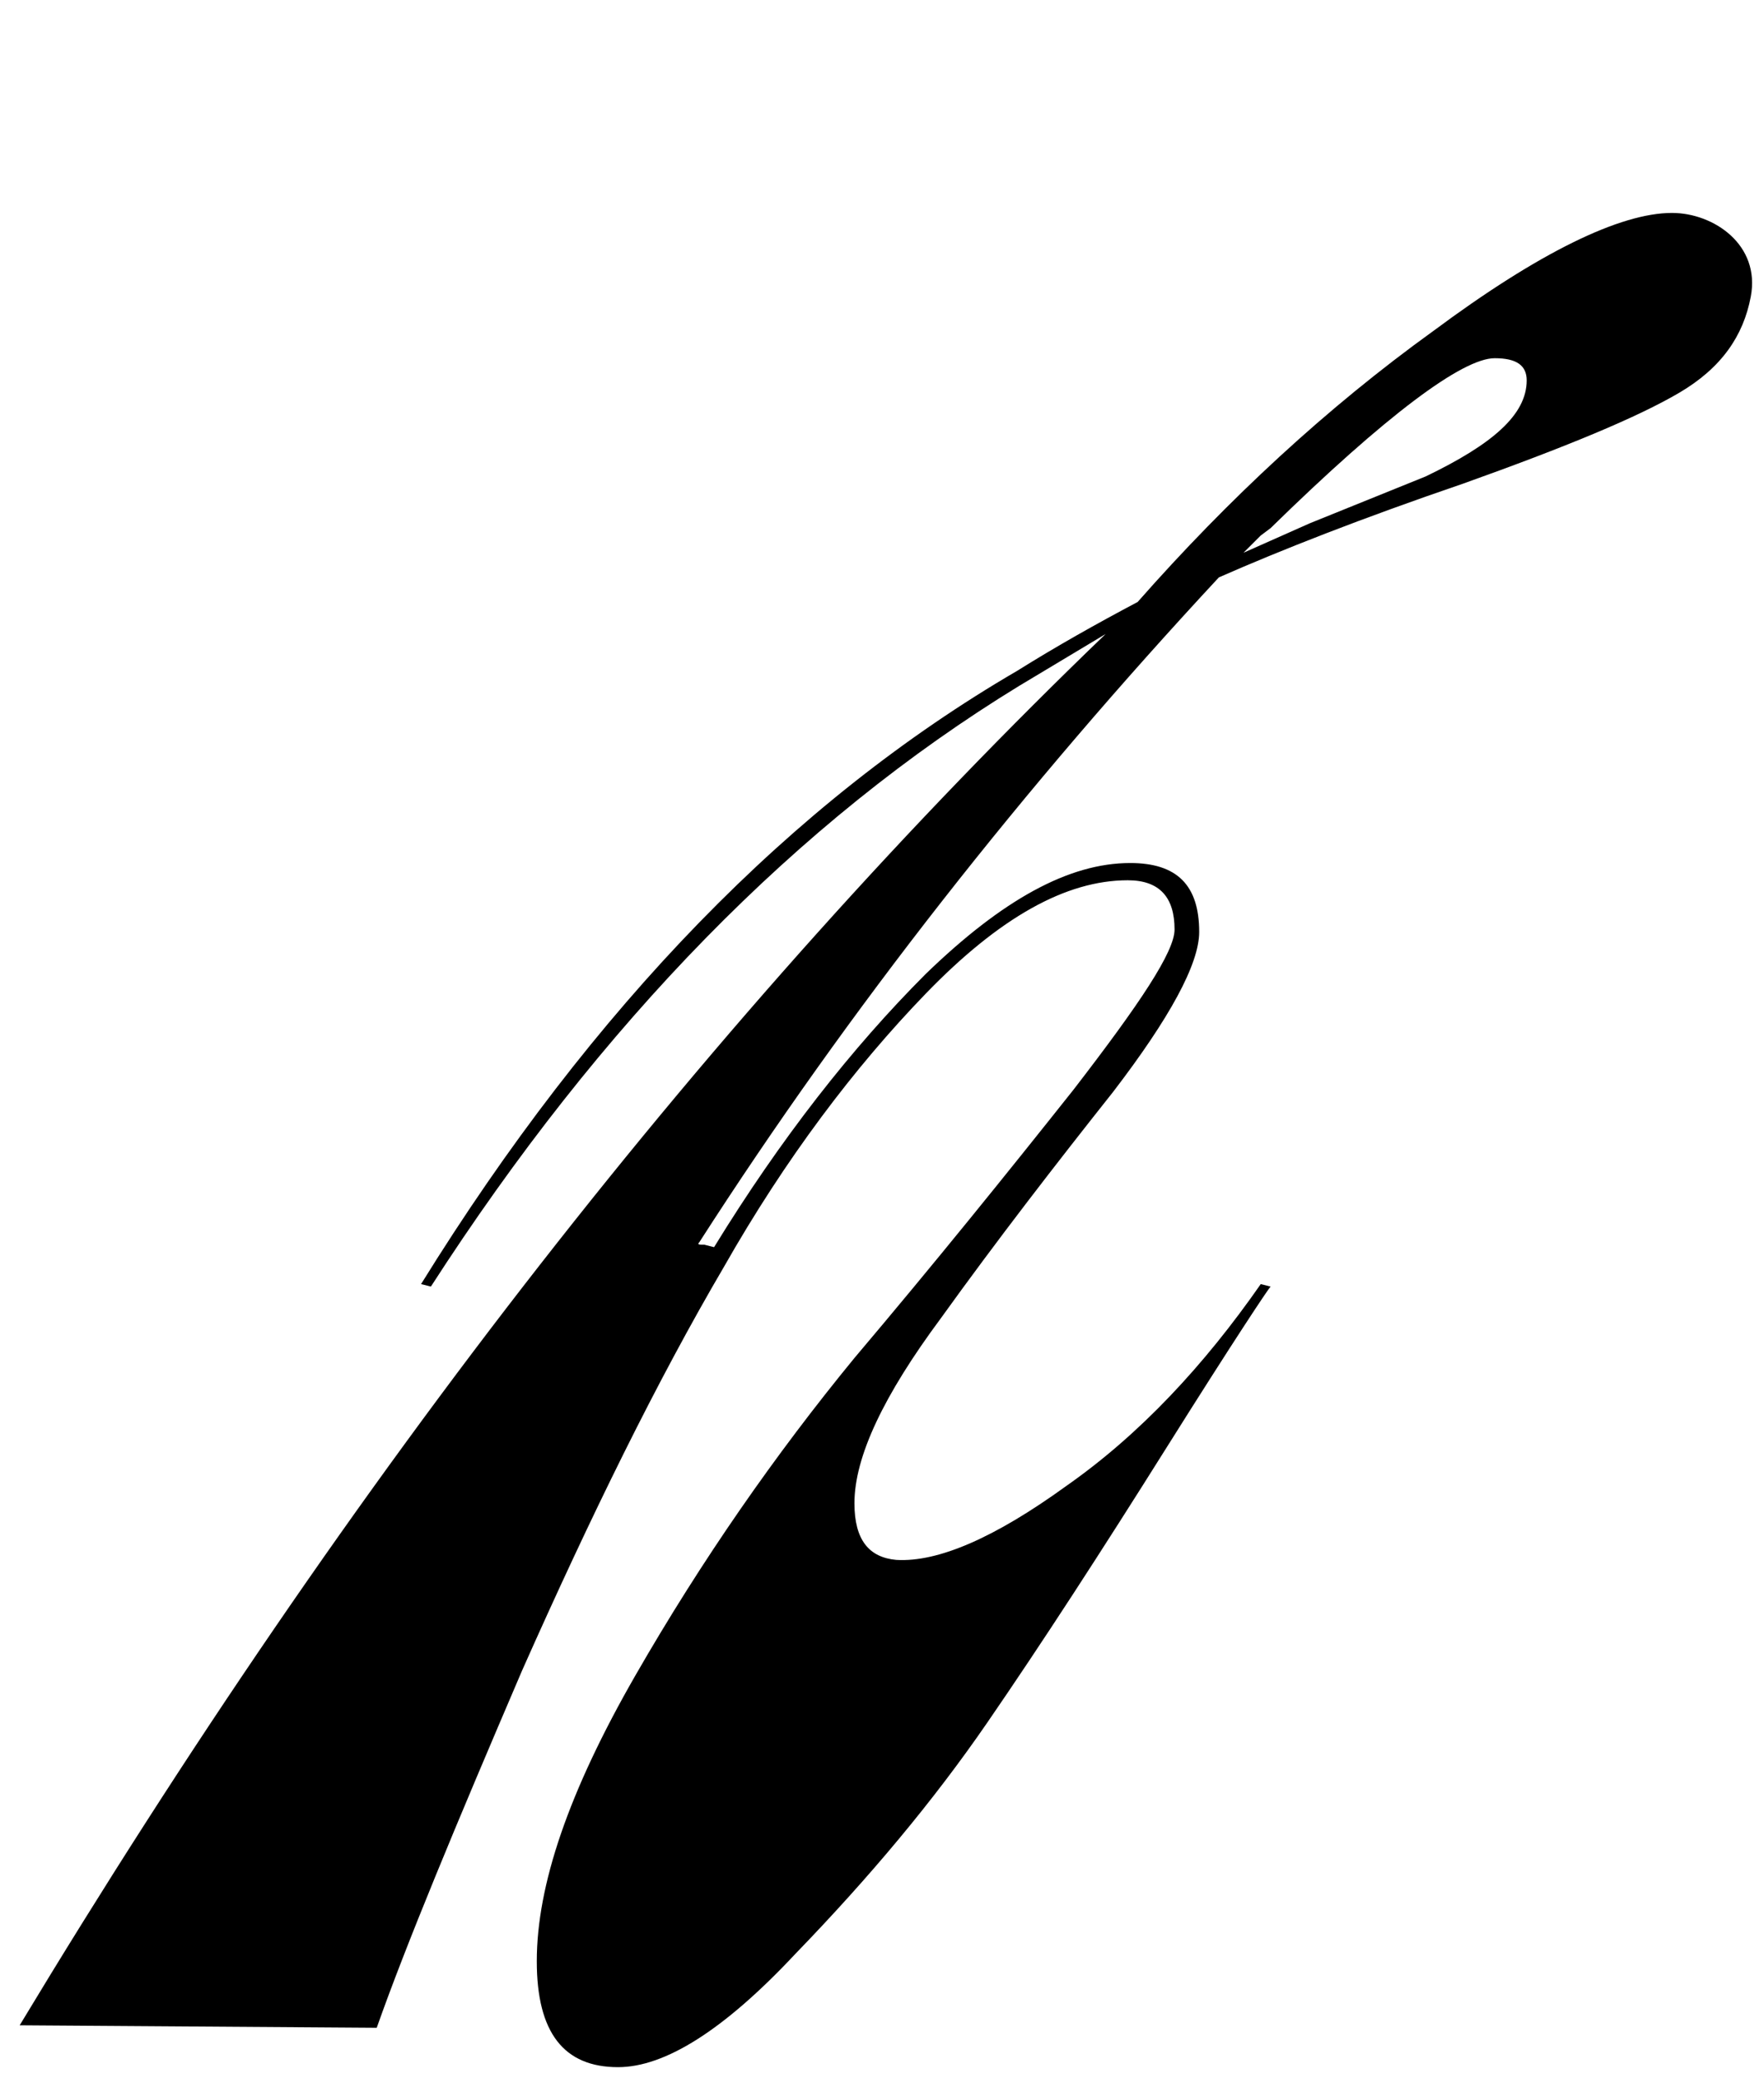
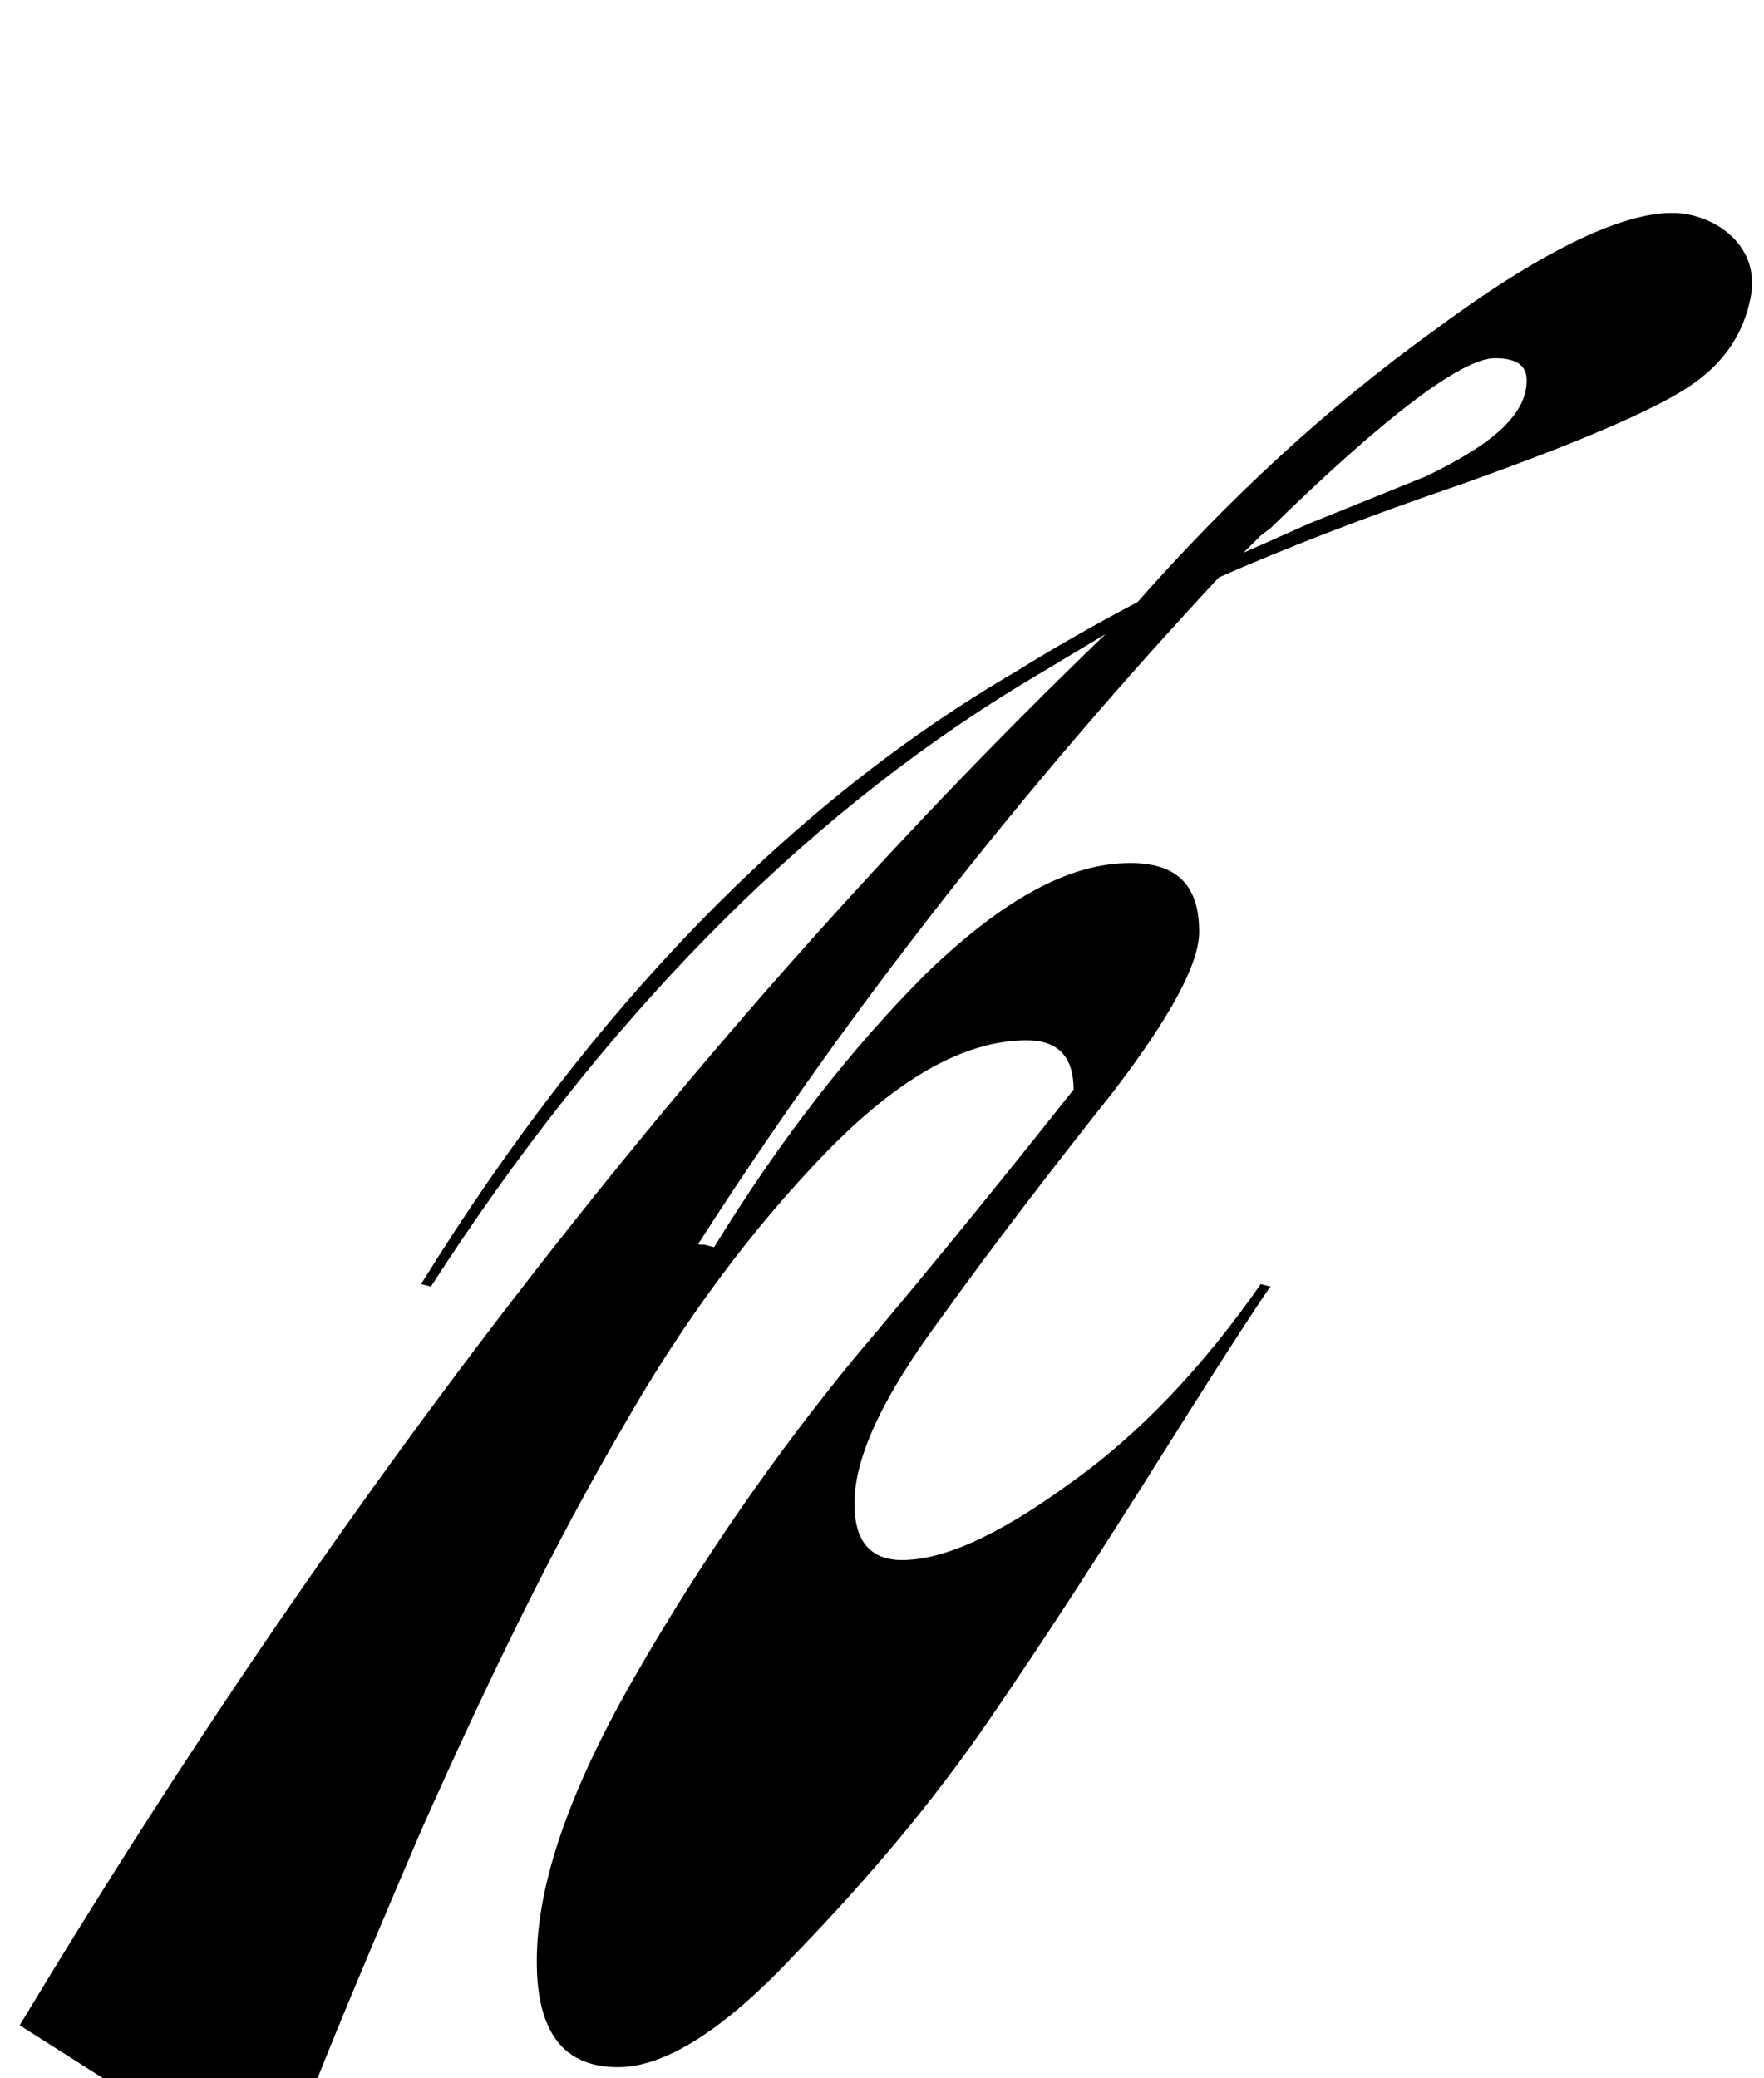
<svg xmlns="http://www.w3.org/2000/svg" version="1.1" id="Layer_1" x="0px" y="0px" width="848.883px" height="1000px" viewBox="0 0 848.883 1000" enable-background="new 0 0 848.883 1000" xml:space="preserve">
  <g>
-     <path d="M9.469,974.622c159.974-265.438,334.165-488.217,522.583-669.519l-41.478,24.885   C383.925,395.161,289.128,492.33,207.36,619.125l-4.738-1.185c82.947-133.906,178.935-232.259,286.768-295.063   c18.959-11.852,37.917-22.515,58.065-33.178c43.847-49.771,91.244-93.617,142.197-130.353   c50.953-37.919,90.06-56.878,114.946-56.878c20.143,0,42.655,15.405,37.918,40.289c-3.553,18.961-14.221,34.366-34.365,46.214   c-20.141,11.851-54.511,26.071-104.279,43.846c-48.582,16.589-87.691,31.994-117.315,45.03   c-93.613,100.723-177.744,207.372-250.03,319.948c-1.185,1.184,0,1.184,2.368,1.184l4.739,1.184   c31.994-52.137,66.363-95.981,101.91-131.532c36.733-35.552,68.733-53.326,98.353-53.326c22.518,0,33.186,10.667,33.186,33.181   c0,15.404-14.221,41.475-41.478,77.025c-27.256,34.364-55.697,71.1-82.953,109.019c-27.25,36.735-41.47,66.361-41.47,88.876   c0,17.774,7.107,26.069,20.143,27.253c20.143,1.184,47.398-10.665,81.763-35.548c35.552-24.886,66.364-58.067,93.619-97.17   l4.737,1.185c-1.185,1.185-17.773,26.068-49.769,77.023c-31.992,50.956-60.435,94.802-86.505,132.721   c-26.071,37.92-56.881,74.652-92.428,111.388c-34.363,36.735-62.804,54.509-85.322,54.509c-26.065,0-39.101-16.588-39.101-50.953   c0-36.734,15.405-81.765,47.398-137.457c31.995-55.697,67.542-106.65,105.465-152.865c39.101-46.216,73.471-88.875,105.463-129.166   c31.994-41.474,48.586-66.356,48.586-77.023c0-15.405-7.114-23.7-22.52-23.7c-29.624,0-61.618,17.777-97.167,54.509   c-34.362,35.55-67.541,79.397-97.166,131.537c-31.995,54.509-63.995,119.685-97.173,194.336   c-31.994,74.654-55.69,131.536-69.91,171.825L9.469,974.622z M606.706,257.701l-8.298,8.295l31.995-14.217l55.695-22.516   c31.993-15.405,48.585-29.625,48.585-46.217c0-7.106-4.74-10.664-15.406-10.664c-15.405,0-52.136,27.256-107.834,81.765   L606.706,257.701z" />
+     <path d="M9.469,974.622c159.974-265.438,334.165-488.217,522.583-669.519l-41.478,24.885   C383.925,395.161,289.128,492.33,207.36,619.125l-4.738-1.185c82.947-133.906,178.935-232.259,286.768-295.063   c18.959-11.852,37.917-22.515,58.065-33.178c43.847-49.771,91.244-93.617,142.197-130.353   c50.953-37.919,90.06-56.878,114.946-56.878c20.143,0,42.655,15.405,37.918,40.289c-3.553,18.961-14.221,34.366-34.365,46.214   c-20.141,11.851-54.511,26.071-104.279,43.846c-48.582,16.589-87.691,31.994-117.315,45.03   c-93.613,100.723-177.744,207.372-250.03,319.948c-1.185,1.184,0,1.184,2.368,1.184l4.739,1.184   c31.994-52.137,66.363-95.981,101.91-131.532c36.733-35.552,68.733-53.326,98.353-53.326c22.518,0,33.186,10.667,33.186,33.181   c0,15.404-14.221,41.475-41.478,77.025c-27.256,34.364-55.697,71.1-82.953,109.019c-27.25,36.735-41.47,66.361-41.47,88.876   c0,17.774,7.107,26.069,20.143,27.253c20.143,1.184,47.398-10.665,81.763-35.548c35.552-24.886,66.364-58.067,93.619-97.17   l4.737,1.185c-1.185,1.185-17.773,26.068-49.769,77.023c-31.992,50.956-60.435,94.802-86.505,132.721   c-26.071,37.92-56.881,74.652-92.428,111.388c-34.363,36.735-62.804,54.509-85.322,54.509c-26.065,0-39.101-16.588-39.101-50.953   c0-36.734,15.405-81.765,47.398-137.457c31.995-55.697,67.542-106.65,105.465-152.865c39.101-46.216,73.471-88.875,105.463-129.166   c0-15.405-7.114-23.7-22.52-23.7c-29.624,0-61.618,17.777-97.167,54.509   c-34.362,35.55-67.541,79.397-97.166,131.537c-31.995,54.509-63.995,119.685-97.173,194.336   c-31.994,74.654-55.69,131.536-69.91,171.825L9.469,974.622z M606.706,257.701l-8.298,8.295l31.995-14.217l55.695-22.516   c31.993-15.405,48.585-29.625,48.585-46.217c0-7.106-4.74-10.664-15.406-10.664c-15.405,0-52.136,27.256-107.834,81.765   L606.706,257.701z" />
  </g>
</svg>